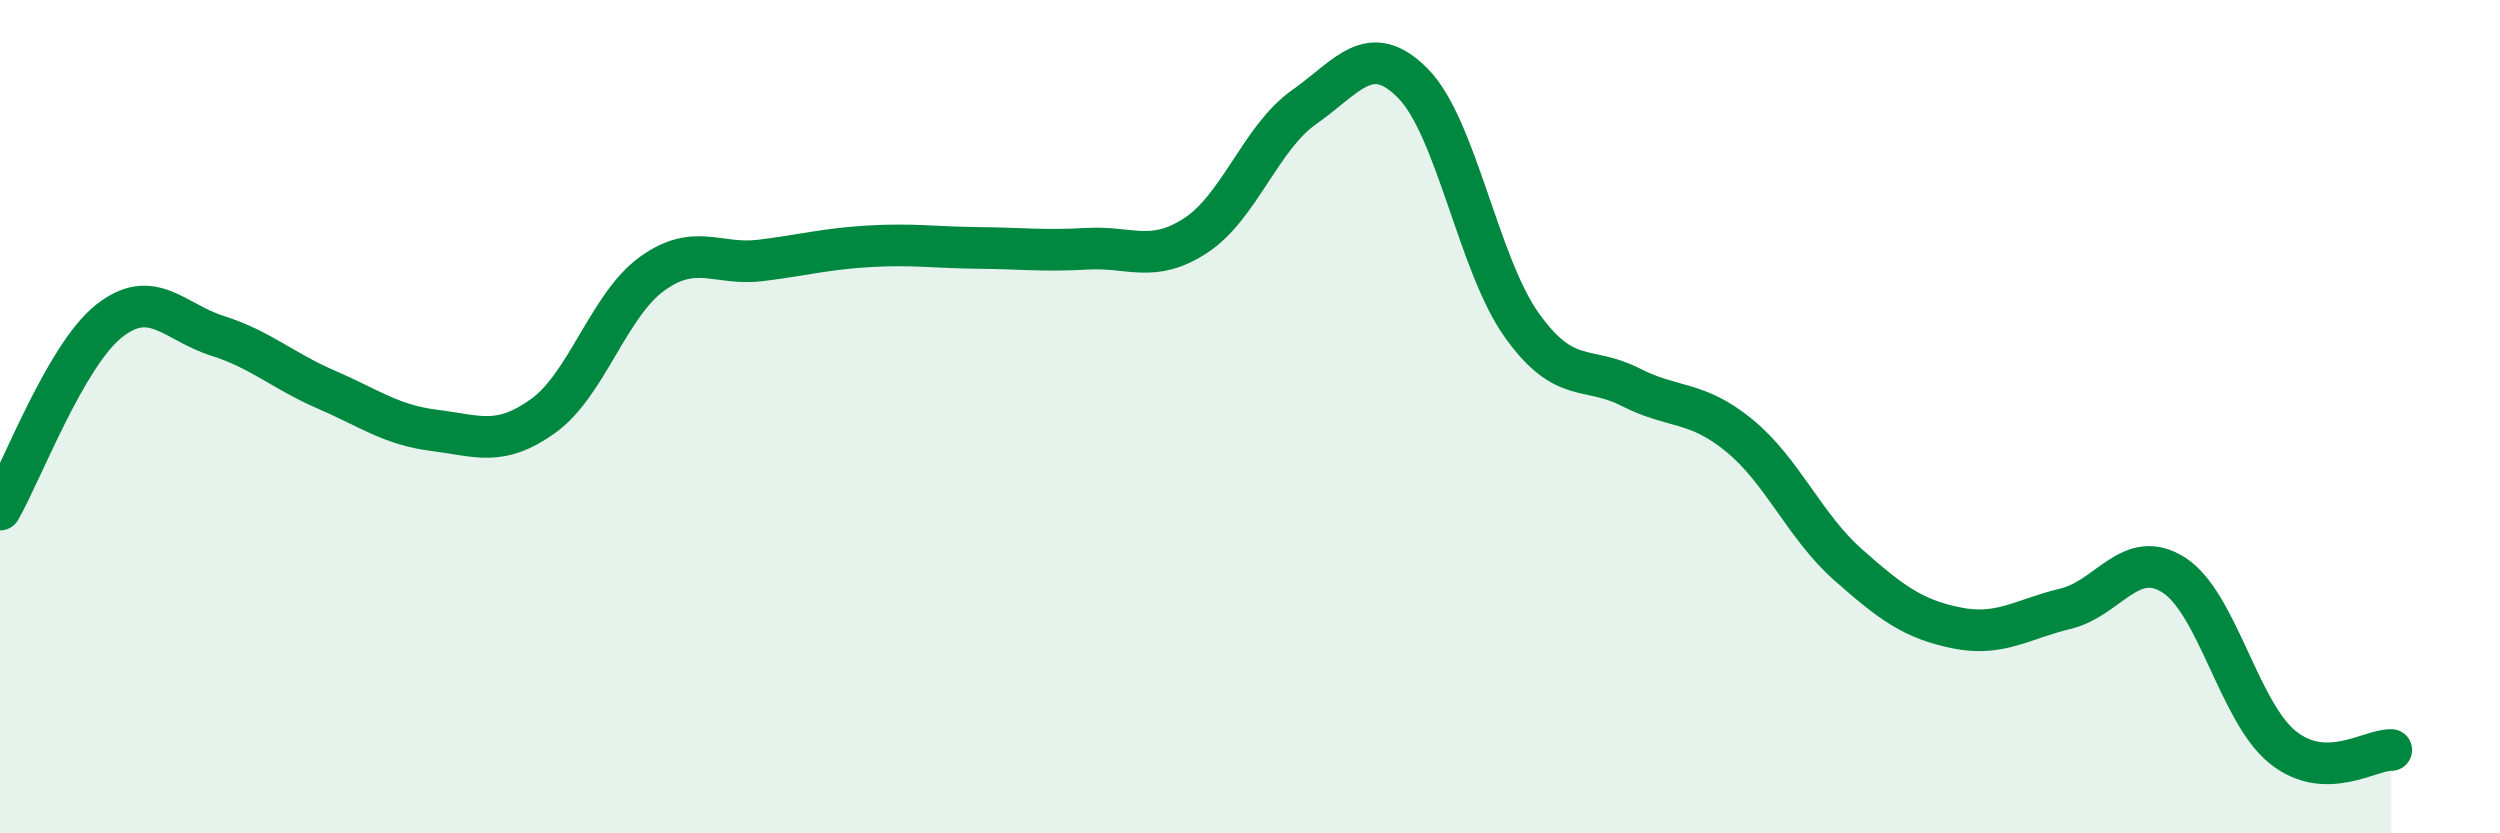
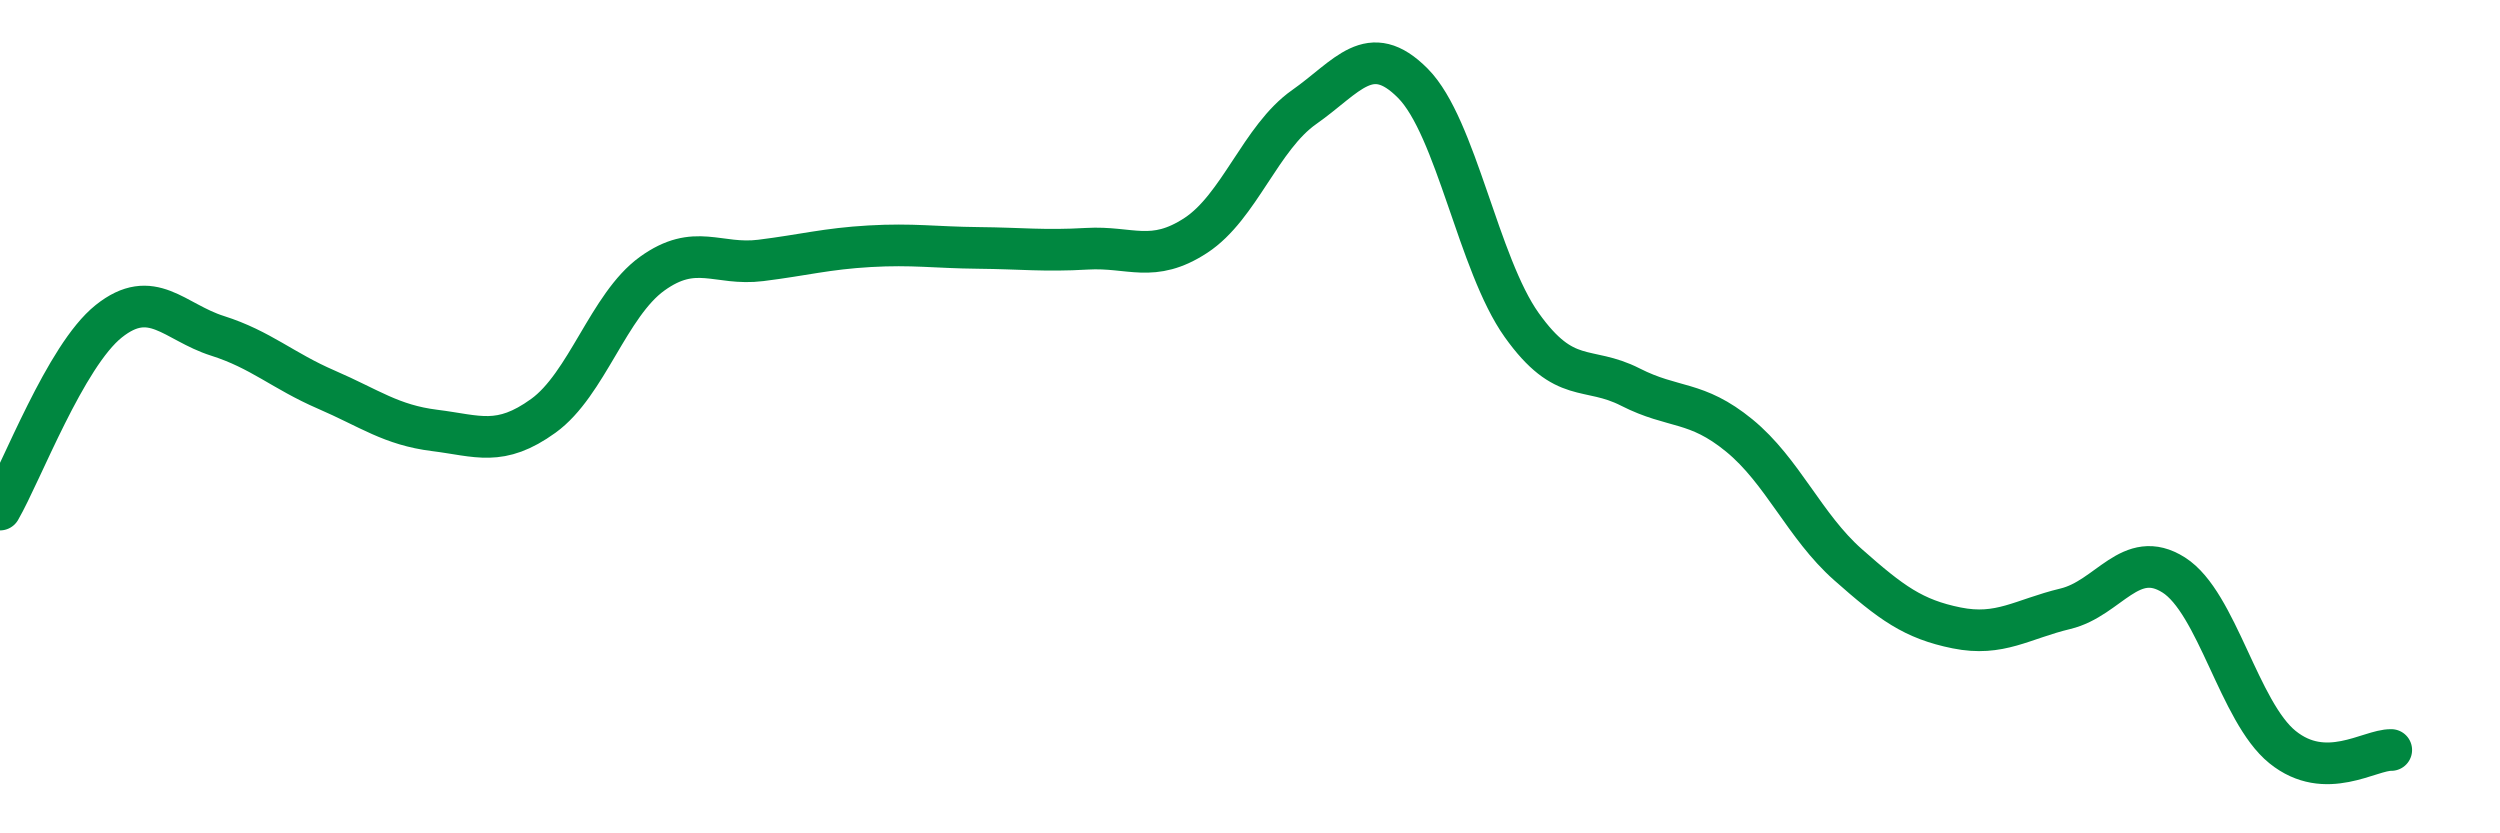
<svg xmlns="http://www.w3.org/2000/svg" width="60" height="20" viewBox="0 0 60 20">
-   <path d="M 0,12.23 C 0.52,11.33 1.57,8.54 2.61,7.71 C 3.65,6.88 4.18,7.73 5.22,8.06 C 6.26,8.39 6.79,8.9 7.83,9.35 C 8.87,9.8 9.39,10.2 10.43,10.33 C 11.47,10.46 12,10.73 13.04,9.98 C 14.08,9.23 14.61,7.32 15.65,6.57 C 16.69,5.82 17.22,6.38 18.26,6.25 C 19.3,6.12 19.83,5.97 20.87,5.91 C 21.91,5.85 22.44,5.94 23.48,5.95 C 24.52,5.96 25.05,6.03 26.09,5.97 C 27.13,5.91 27.66,6.33 28.7,5.65 C 29.74,4.97 30.26,3.3 31.3,2.57 C 32.34,1.84 32.87,0.95 33.91,2 C 34.95,3.05 35.48,6.34 36.52,7.8 C 37.56,9.26 38.09,8.76 39.13,9.29 C 40.17,9.82 40.7,9.6 41.74,10.45 C 42.78,11.3 43.31,12.63 44.35,13.55 C 45.39,14.47 45.92,14.86 46.96,15.07 C 48,15.28 48.53,14.86 49.57,14.61 C 50.61,14.36 51.13,13.14 52.17,13.8 C 53.21,14.46 53.74,17.09 54.78,17.93 C 55.82,18.77 56.87,17.99 57.39,18L57.39 20L0 20Z" fill="#008740" opacity="0.1" stroke-linecap="round" stroke-linejoin="round" />
  <path d="M 0,12.23 C 0.52,11.33 1.57,8.54 2.61,7.71 C 3.65,6.88 4.18,7.73 5.22,8.06 C 6.26,8.39 6.79,8.9 7.83,9.35 C 8.87,9.8 9.39,10.2 10.43,10.33 C 11.47,10.46 12,10.73 13.04,9.98 C 14.08,9.23 14.61,7.32 15.65,6.57 C 16.69,5.82 17.22,6.38 18.26,6.25 C 19.3,6.12 19.83,5.97 20.87,5.91 C 21.91,5.85 22.44,5.94 23.48,5.95 C 24.52,5.96 25.05,6.03 26.09,5.97 C 27.13,5.91 27.66,6.33 28.7,5.65 C 29.74,4.97 30.26,3.3 31.3,2.57 C 32.34,1.84 32.87,0.95 33.91,2 C 34.95,3.05 35.48,6.34 36.52,7.8 C 37.56,9.26 38.09,8.76 39.13,9.29 C 40.17,9.82 40.7,9.6 41.74,10.45 C 42.78,11.3 43.31,12.63 44.35,13.55 C 45.39,14.47 45.92,14.86 46.96,15.07 C 48,15.28 48.53,14.86 49.57,14.61 C 50.61,14.36 51.13,13.14 52.17,13.8 C 53.21,14.46 53.74,17.09 54.78,17.93 C 55.82,18.77 56.87,17.99 57.39,18" stroke="#008740" stroke-width="1" fill="none" stroke-linecap="round" stroke-linejoin="round" />
</svg>